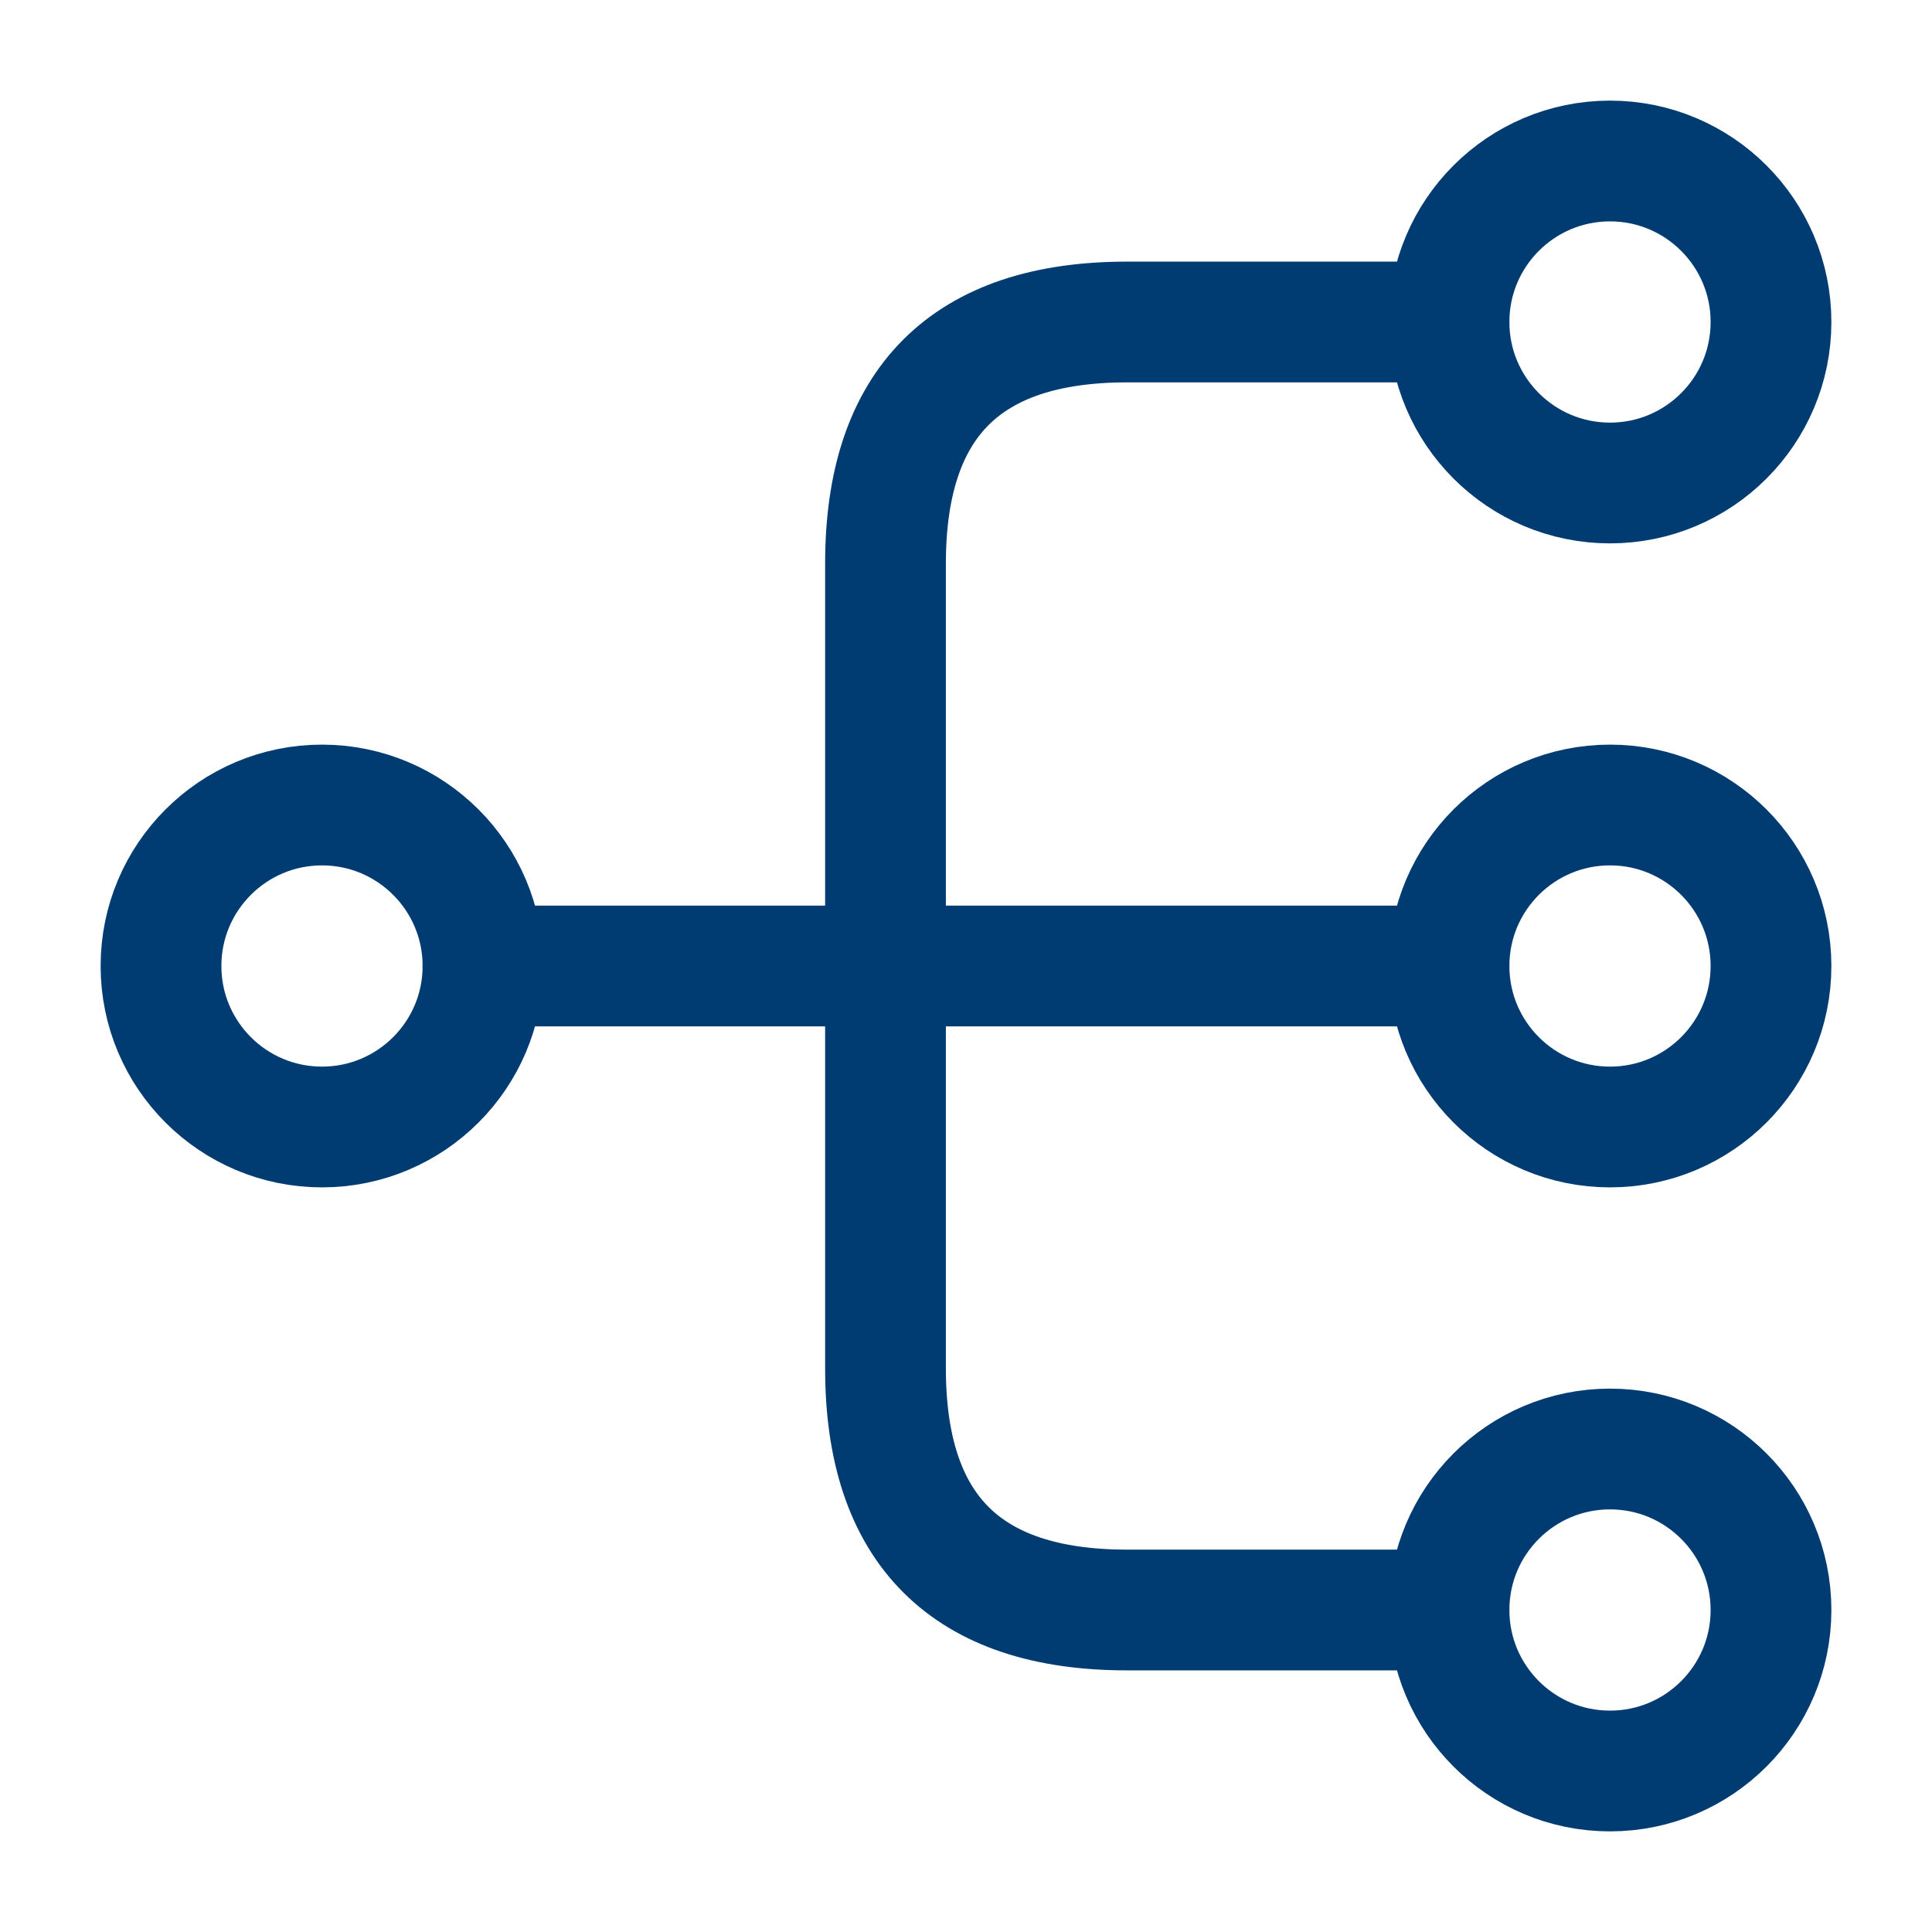
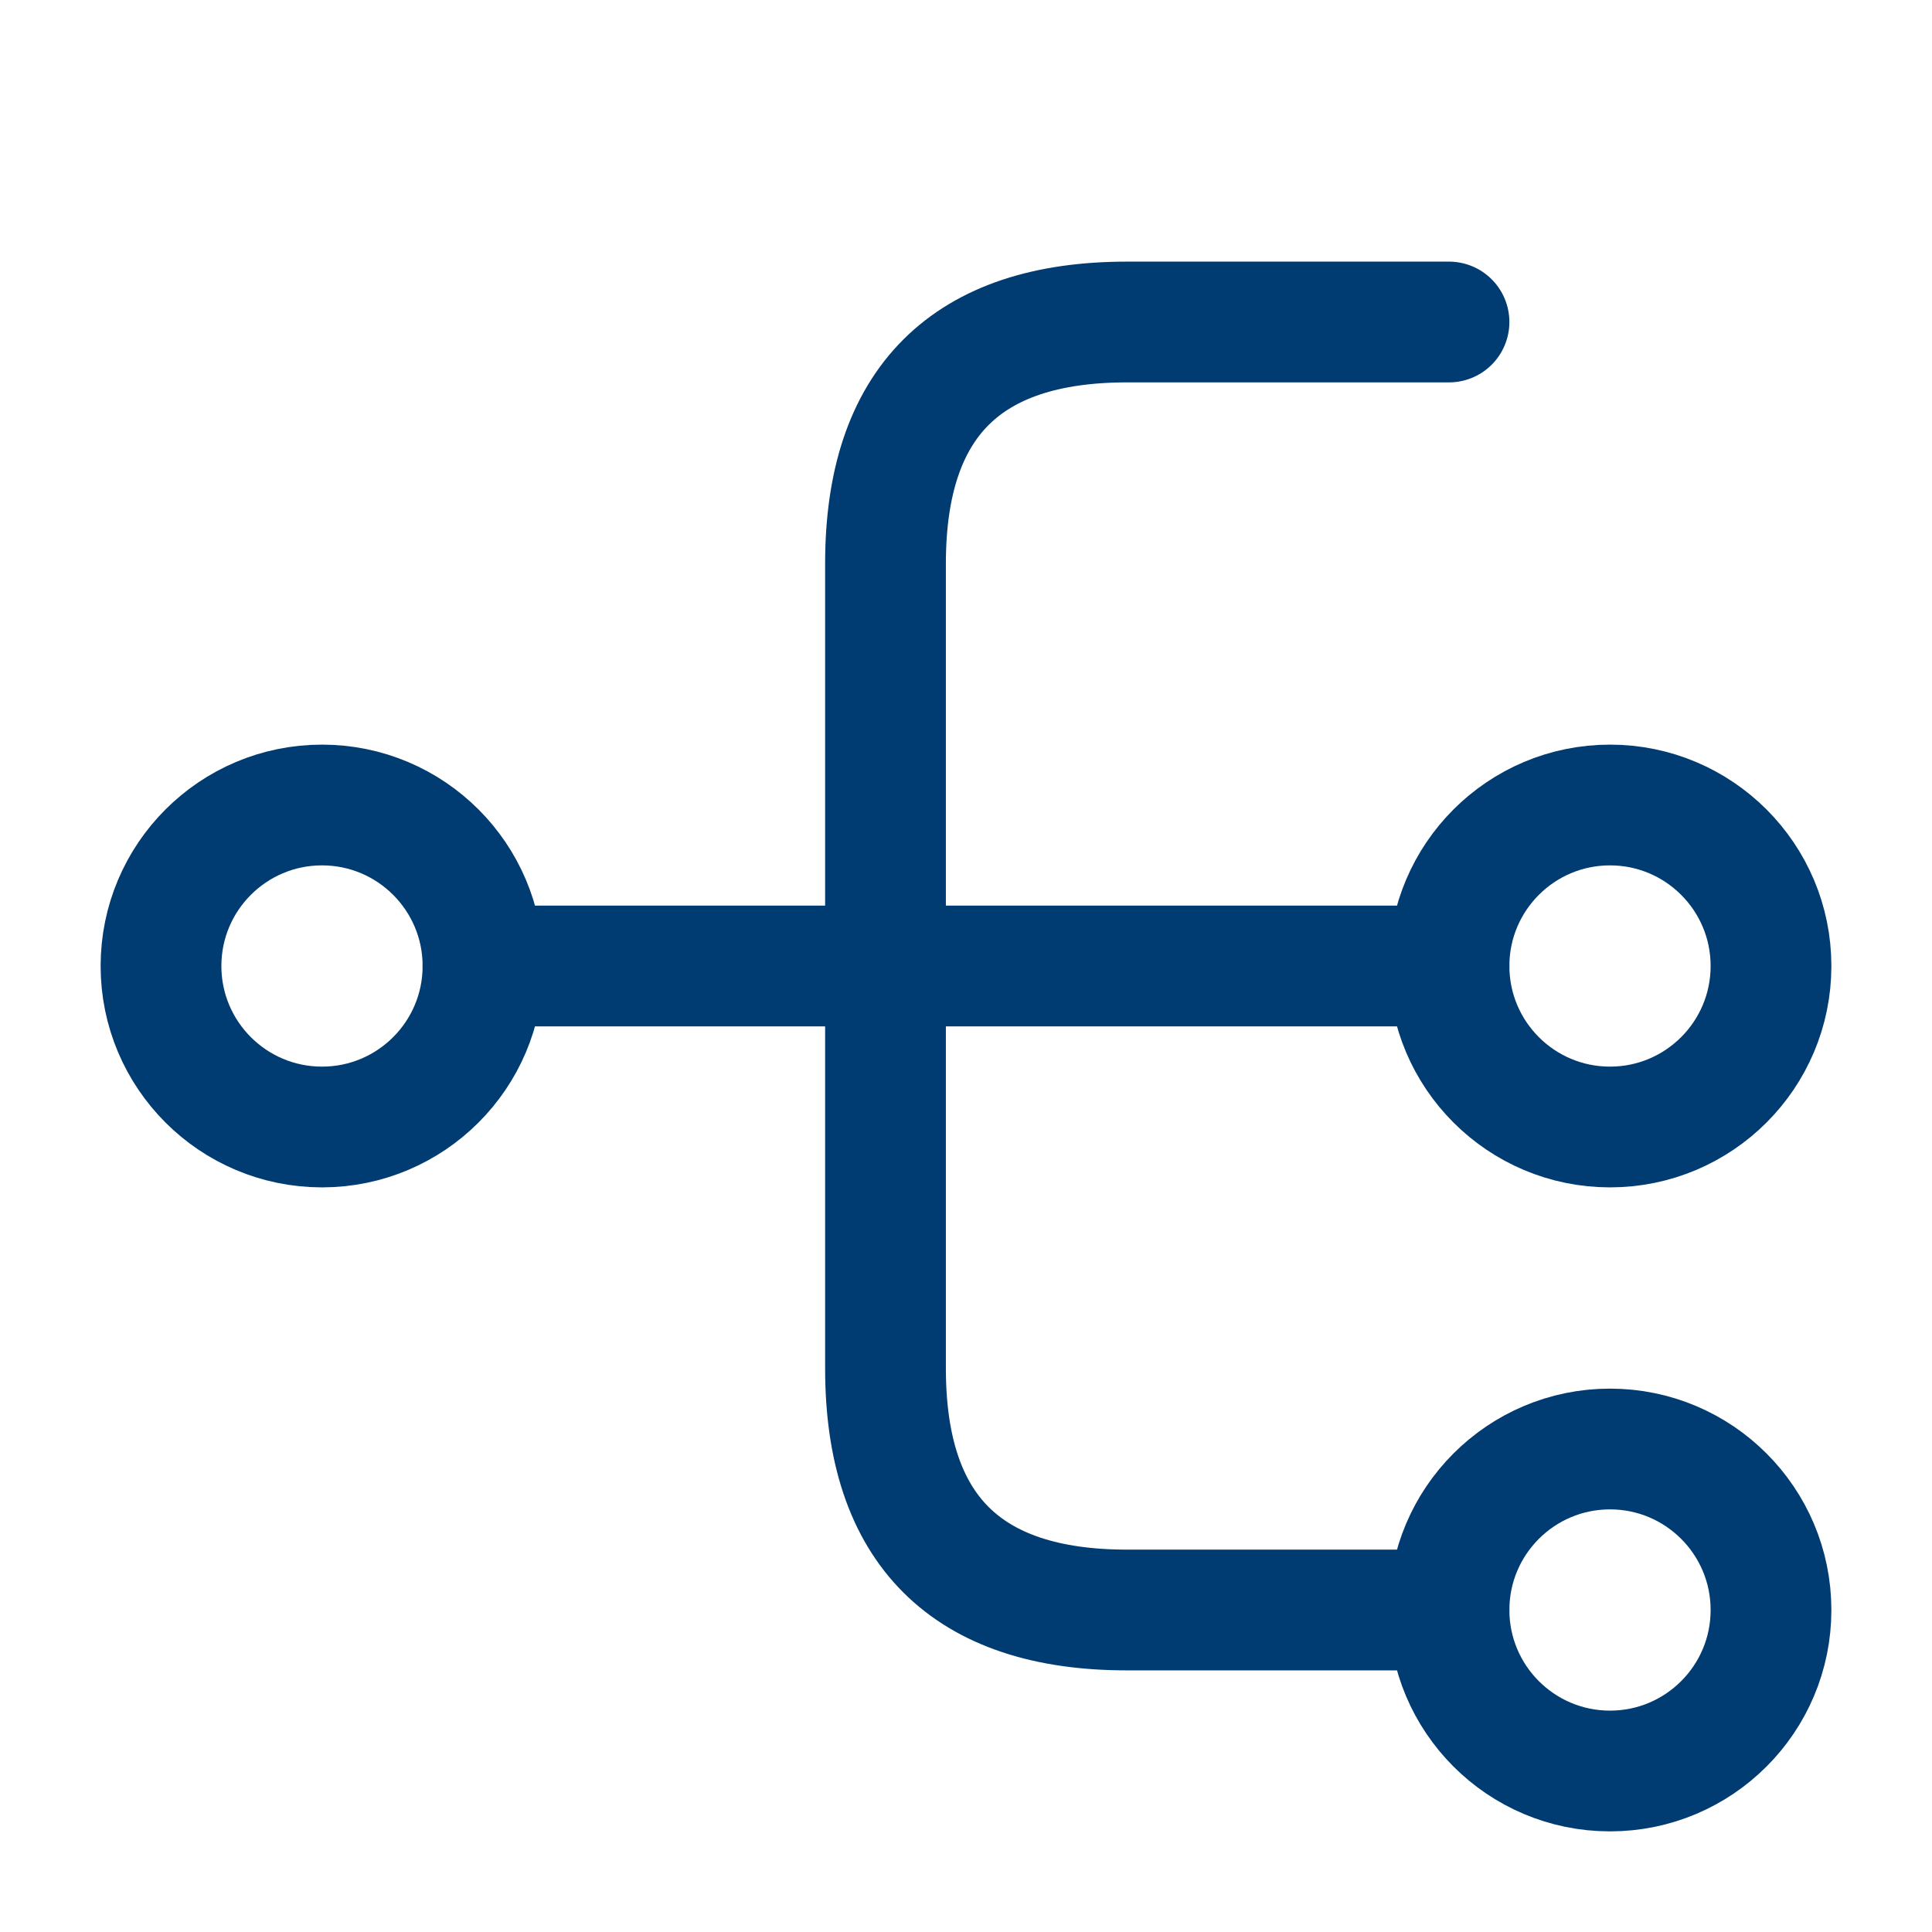
<svg xmlns="http://www.w3.org/2000/svg" width="60" height="60" viewBox="0 0 60 60" fill="none">
  <path d="M50 35C52.761 35 55 32.761 55 30C55 27.239 52.761 25 50 25C47.239 25 45 27.239 45 30C45 32.761 47.239 35 50 35Z" stroke="#003B71" stroke-width="3.75" stroke-linecap="round" stroke-linejoin="round" />
-   <path d="M50 15C52.761 15 55 12.761 55 10C55 7.239 52.761 5 50 5C47.239 5 45 7.239 45 10C45 12.761 47.239 15 50 15Z" stroke="#003B71" stroke-width="3.75" stroke-linecap="round" stroke-linejoin="round" />
  <path d="M50 55C52.761 55 55 52.761 55 50C55 47.239 52.761 45 50 45C47.239 45 45 47.239 45 50C45 52.761 47.239 55 50 55Z" stroke="#003B71" stroke-width="3.75" stroke-linecap="round" stroke-linejoin="round" />
  <path d="M10 35C12.761 35 15 32.761 15 30C15 27.239 12.761 25 10 25C7.239 25 5 27.239 5 30C5 32.761 7.239 35 10 35Z" stroke="#003B71" stroke-width="3.75" stroke-linecap="round" stroke-linejoin="round" />
  <path d="M15 30H45" stroke="#003B71" stroke-width="3.75" stroke-linecap="round" stroke-linejoin="round" />
  <path d="M45 10H35C30 10 27.5 12.5 27.5 17.5V42.5C27.5 47.5 30 50 35 50H45" stroke="#003B71" stroke-width="3.75" stroke-linecap="round" stroke-linejoin="round" />
</svg>